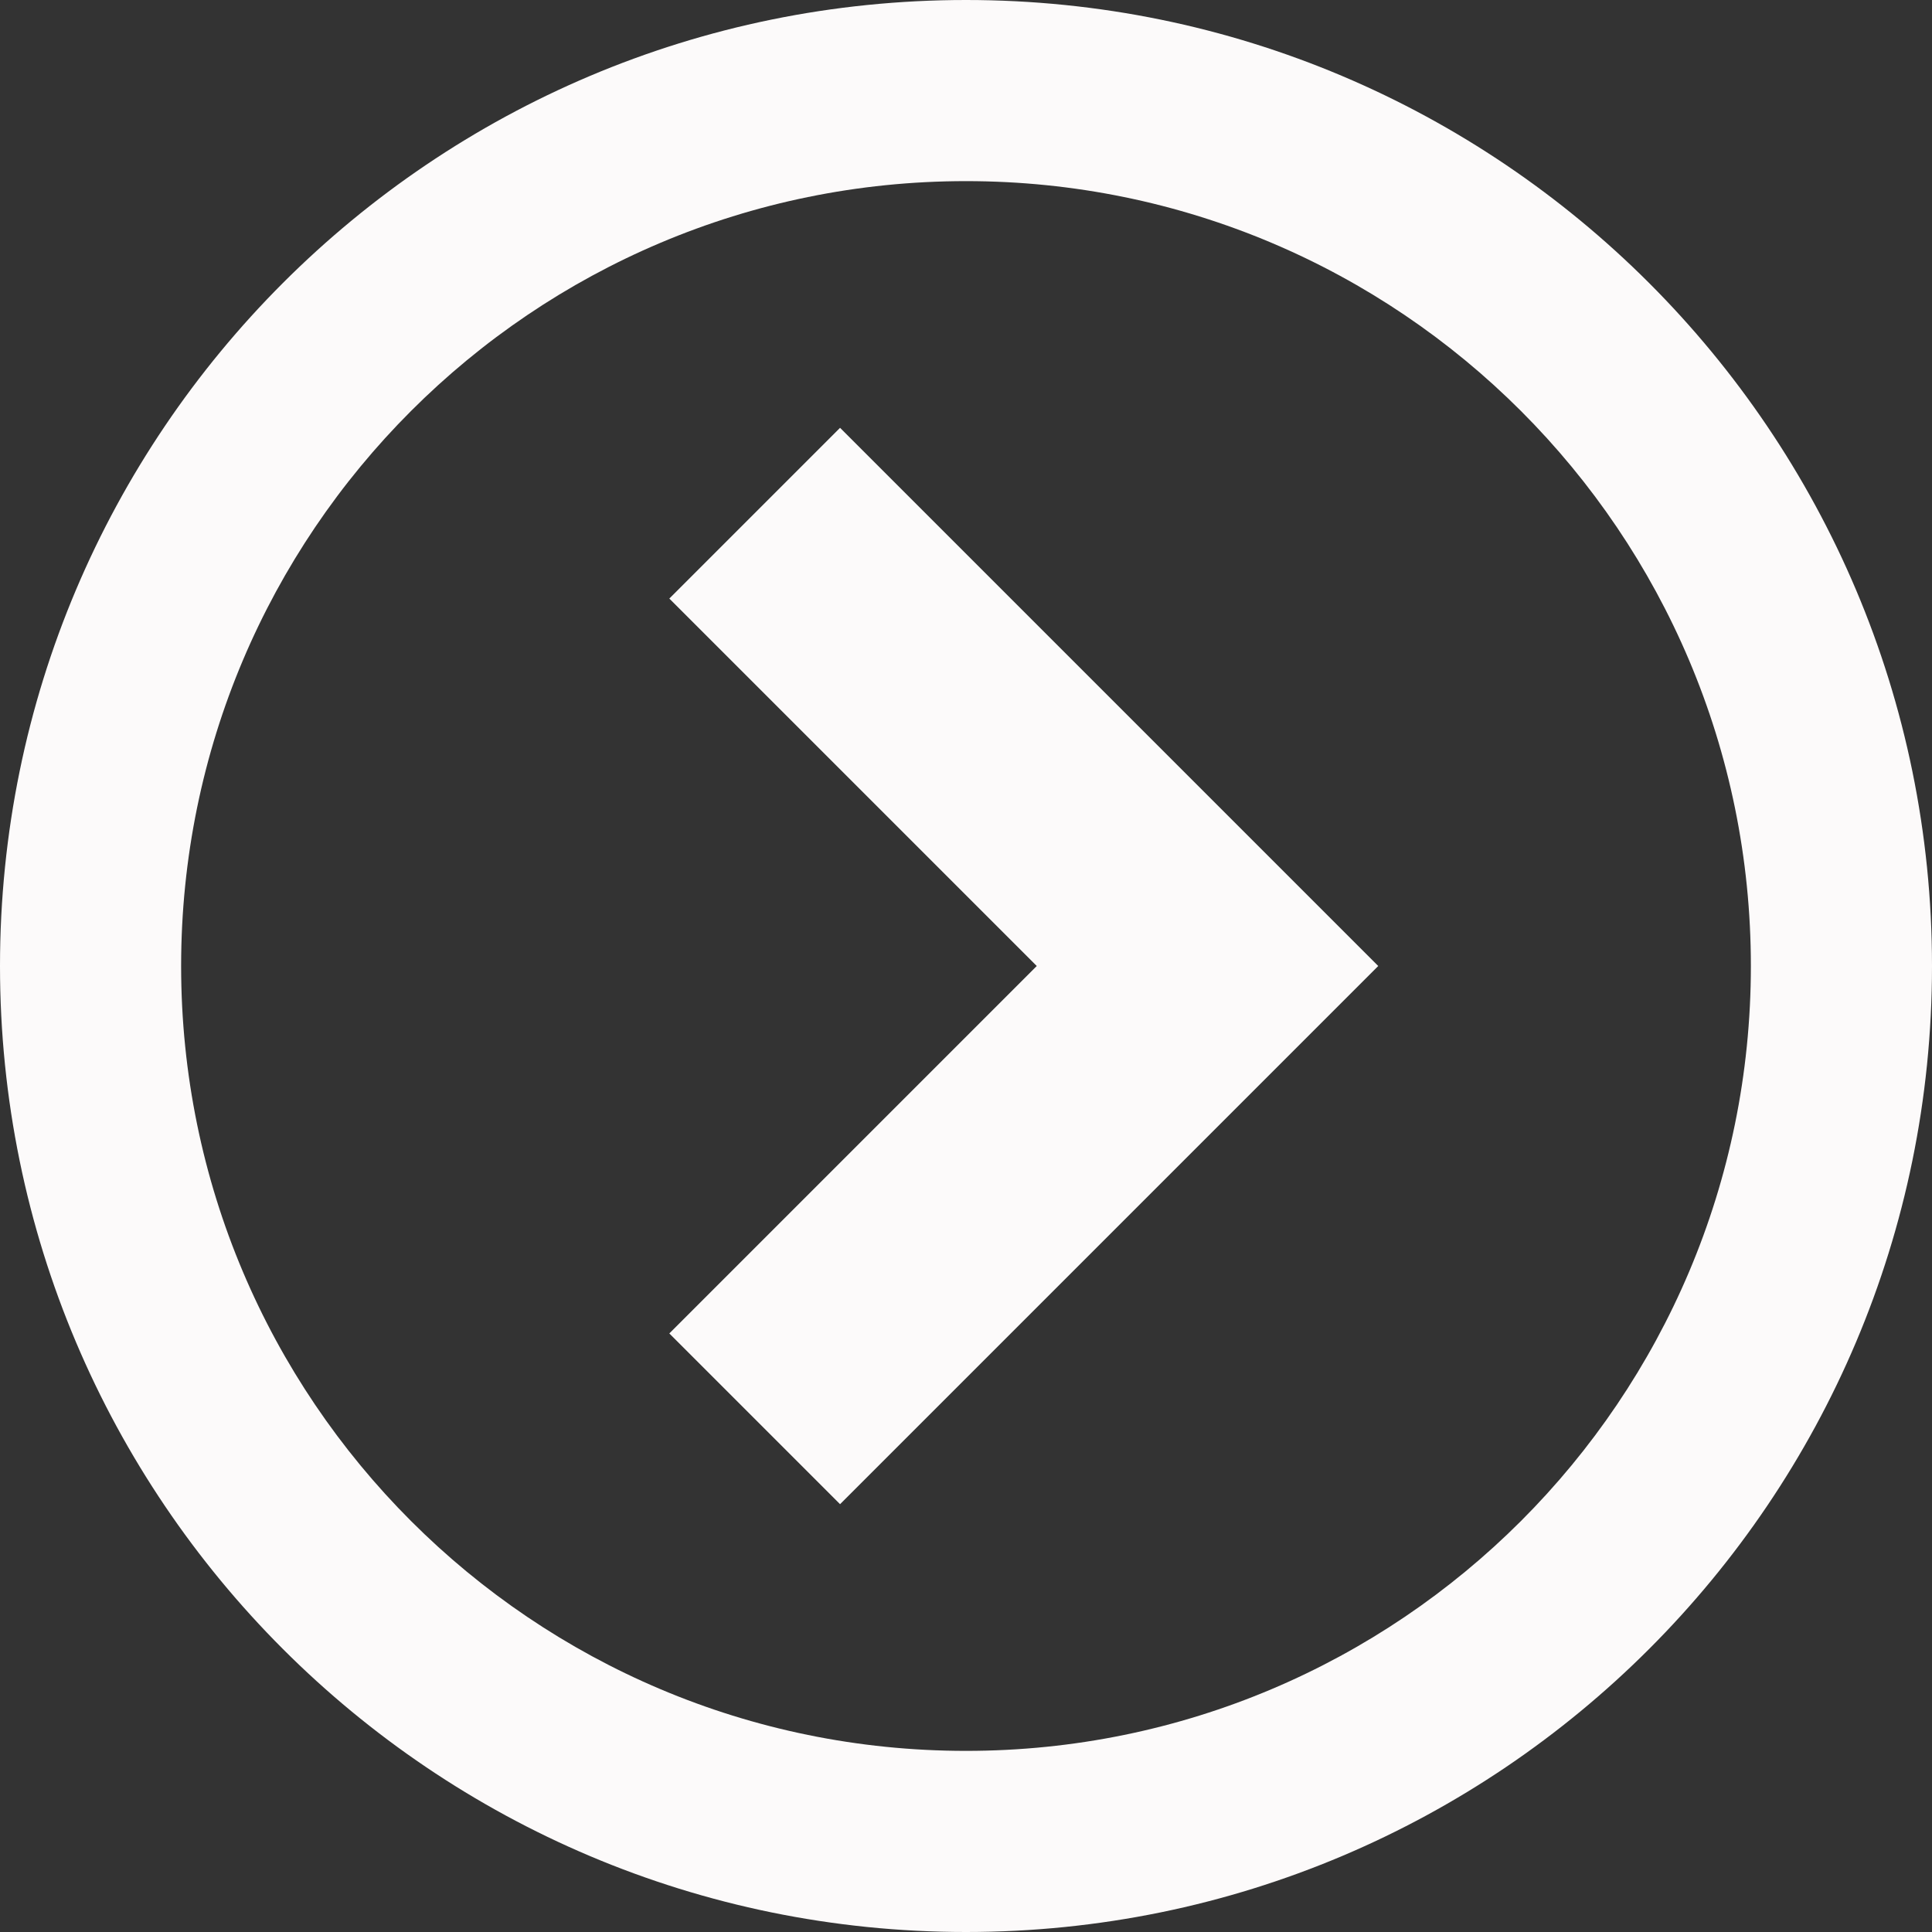
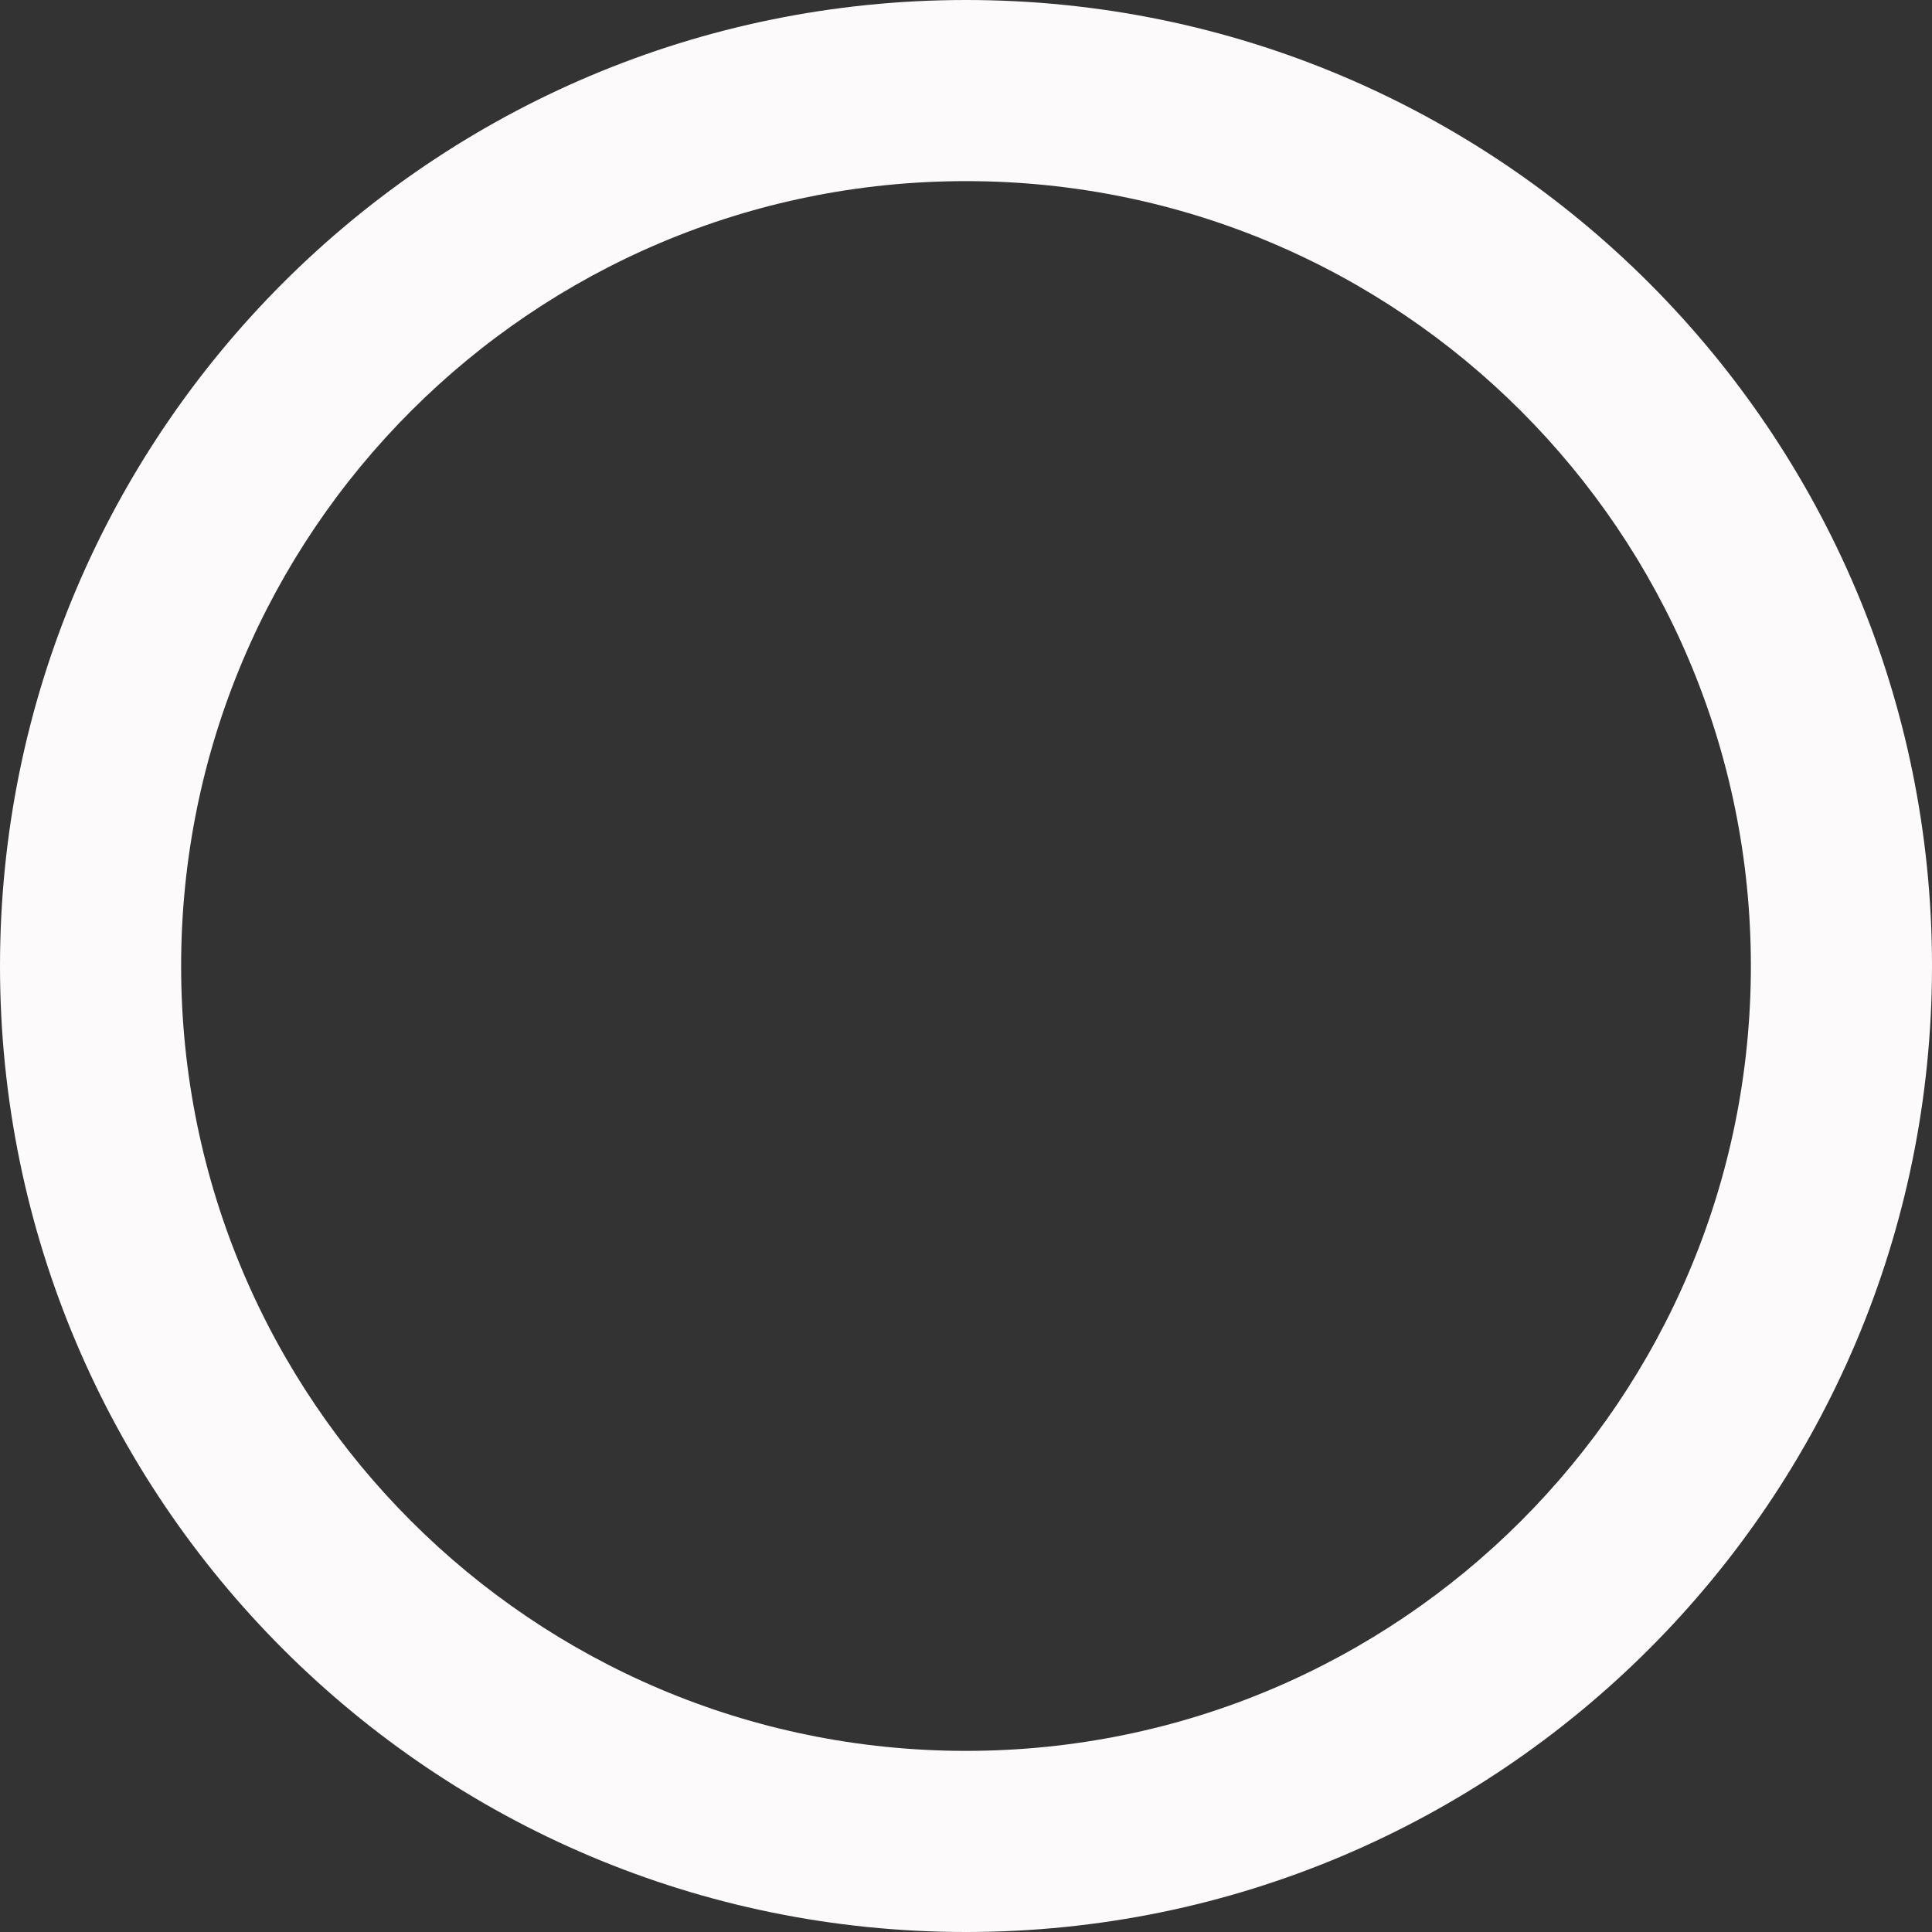
<svg xmlns="http://www.w3.org/2000/svg" version="1.1" id="Capa_1" x="0px" y="0px" width="16px" height="16px" viewBox="0 0 16 16" enable-background="new 0 0 16 16" xml:space="preserve">
  <rect x="0" y="0" width="16" height="16" fill="#333333" stroke="none" />
  <path fill="#FCFAFA" d="M8,0C3.582,0,0,3.582,0,8s3.582,8,8,8s8-3.582,8-8S12.418,0,8,0z M8,14.5c-3.59,0-6.5-2.91-6.5-6.5  S4.41,1.5,8,1.5s6.5,2.91,6.5,6.5S11.59,14.5,8,14.5z" />
-   <path fill="#FCFAFA" d="M5.543,11.043l1.414,1.414L11.414,8L6.957,3.543L5.543,4.957L8.586,8L5.543,11.043z" />
</svg>